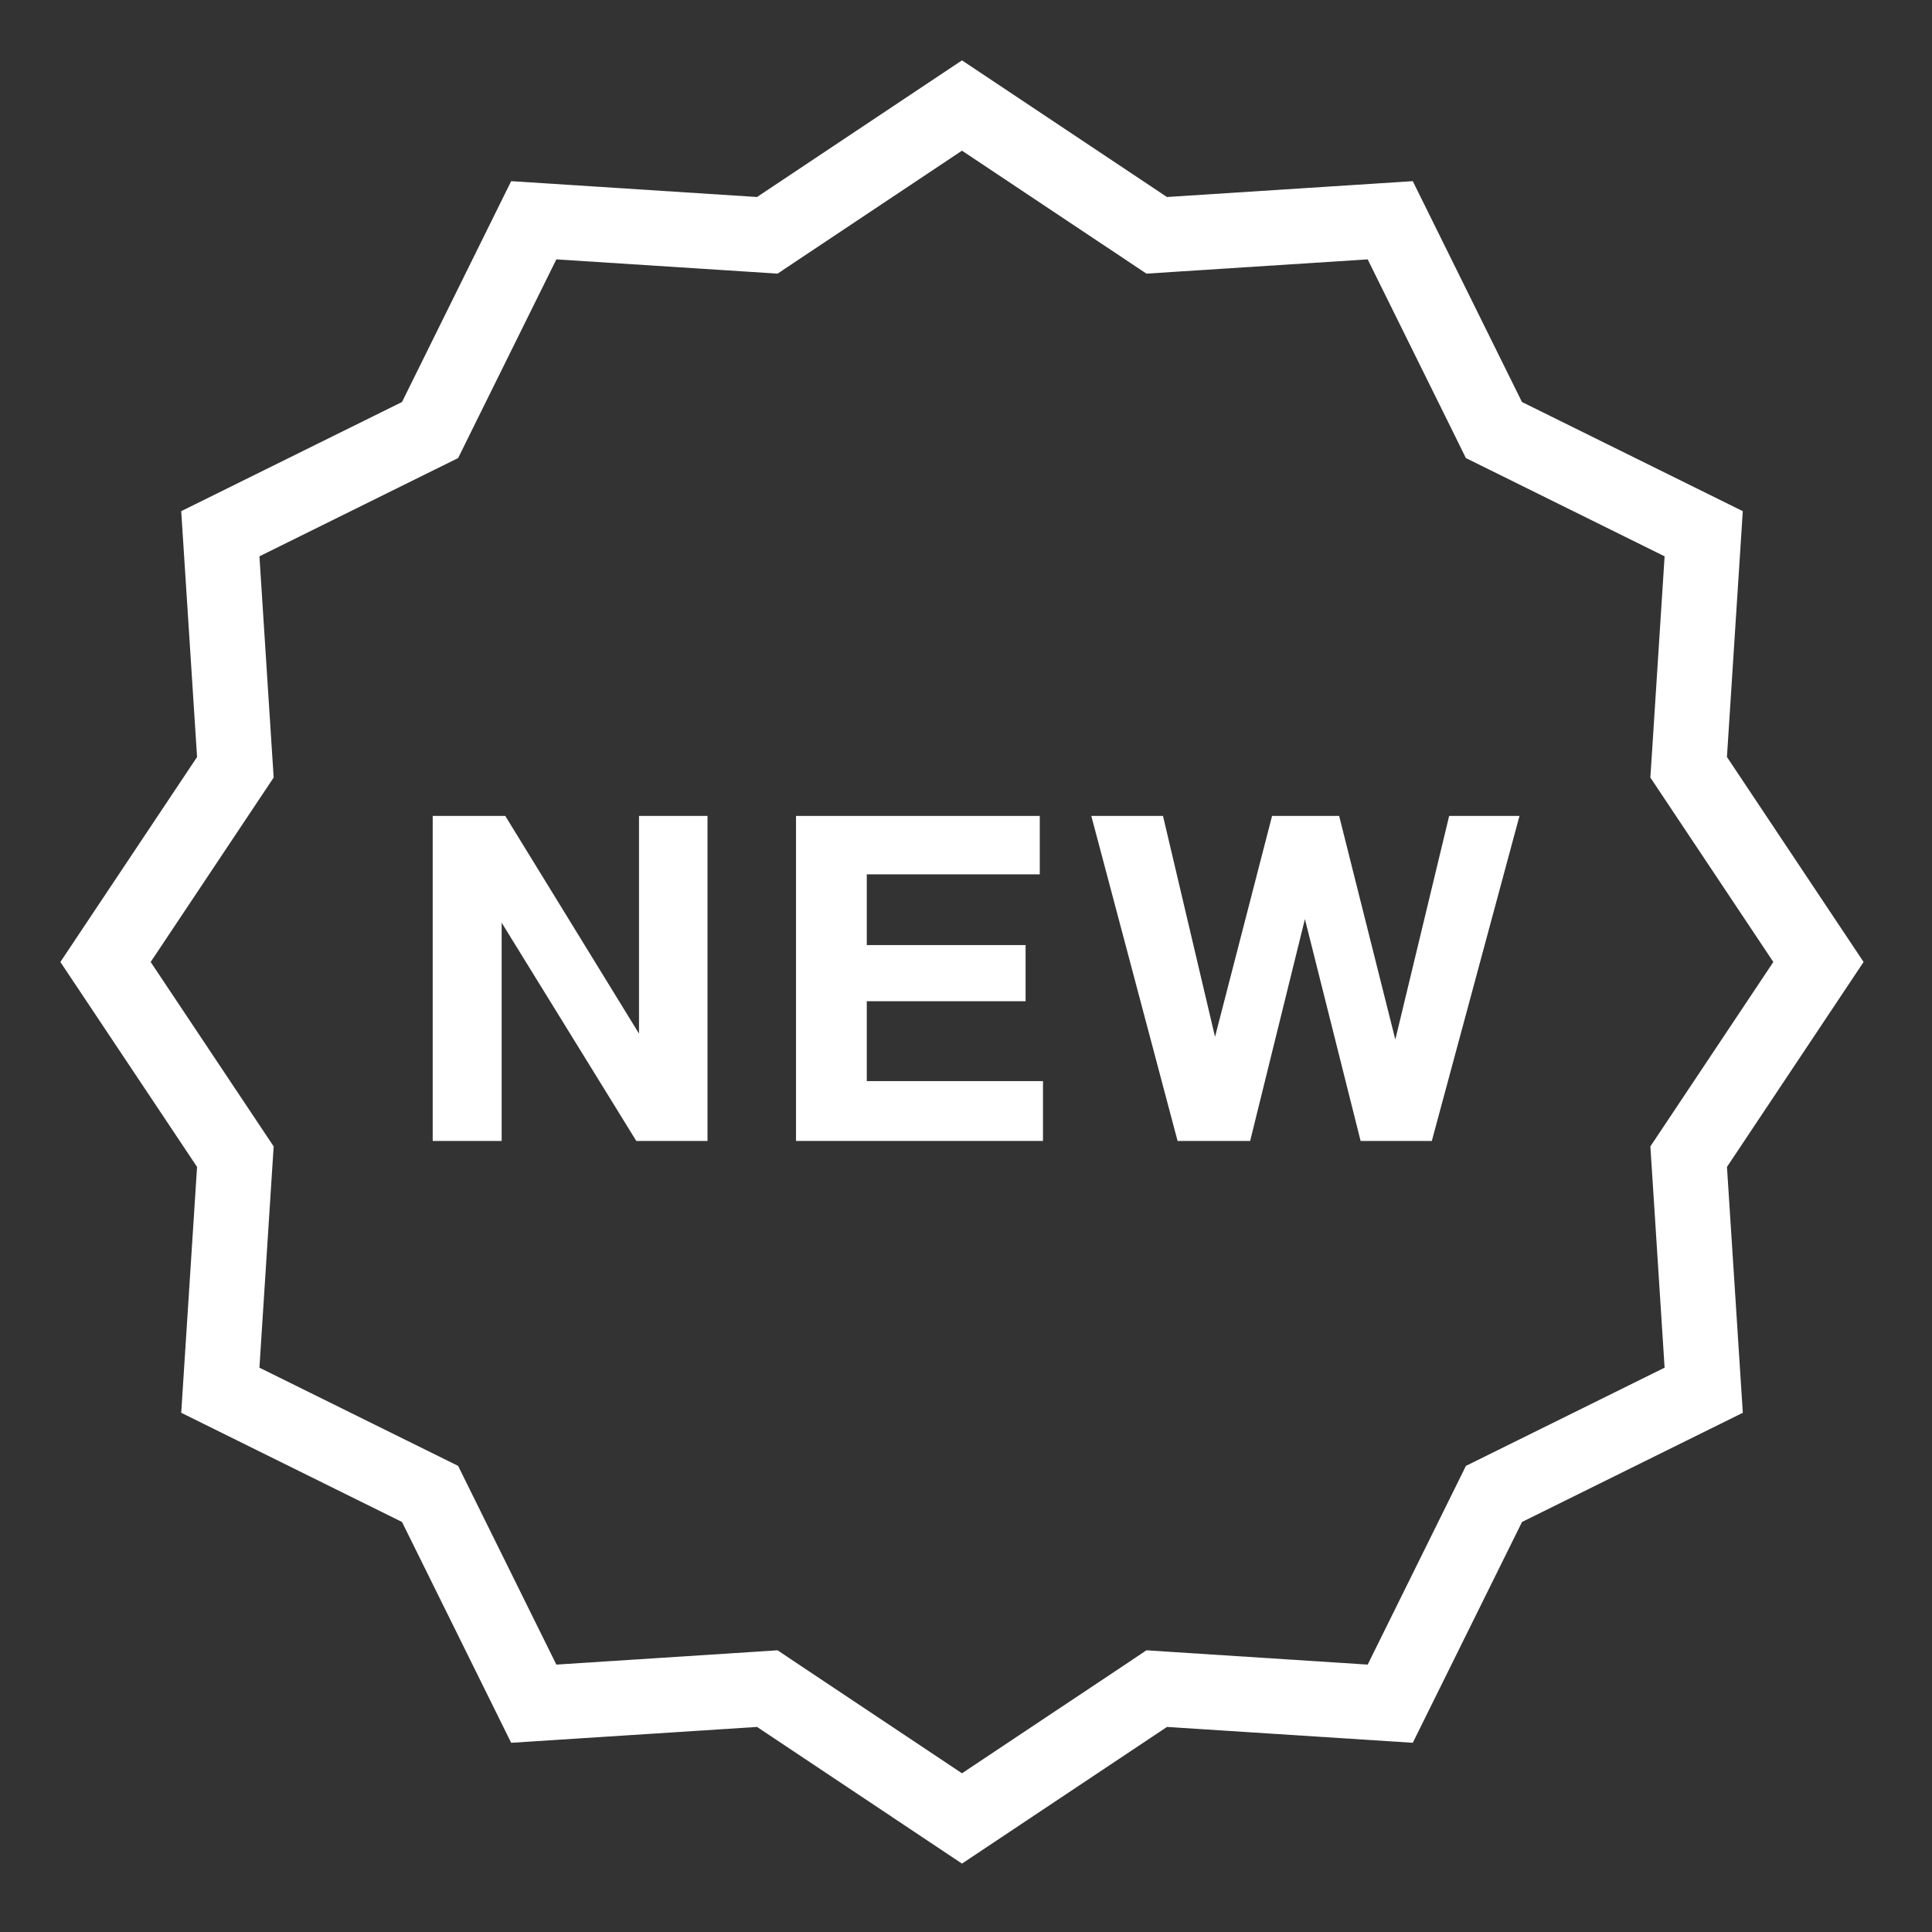
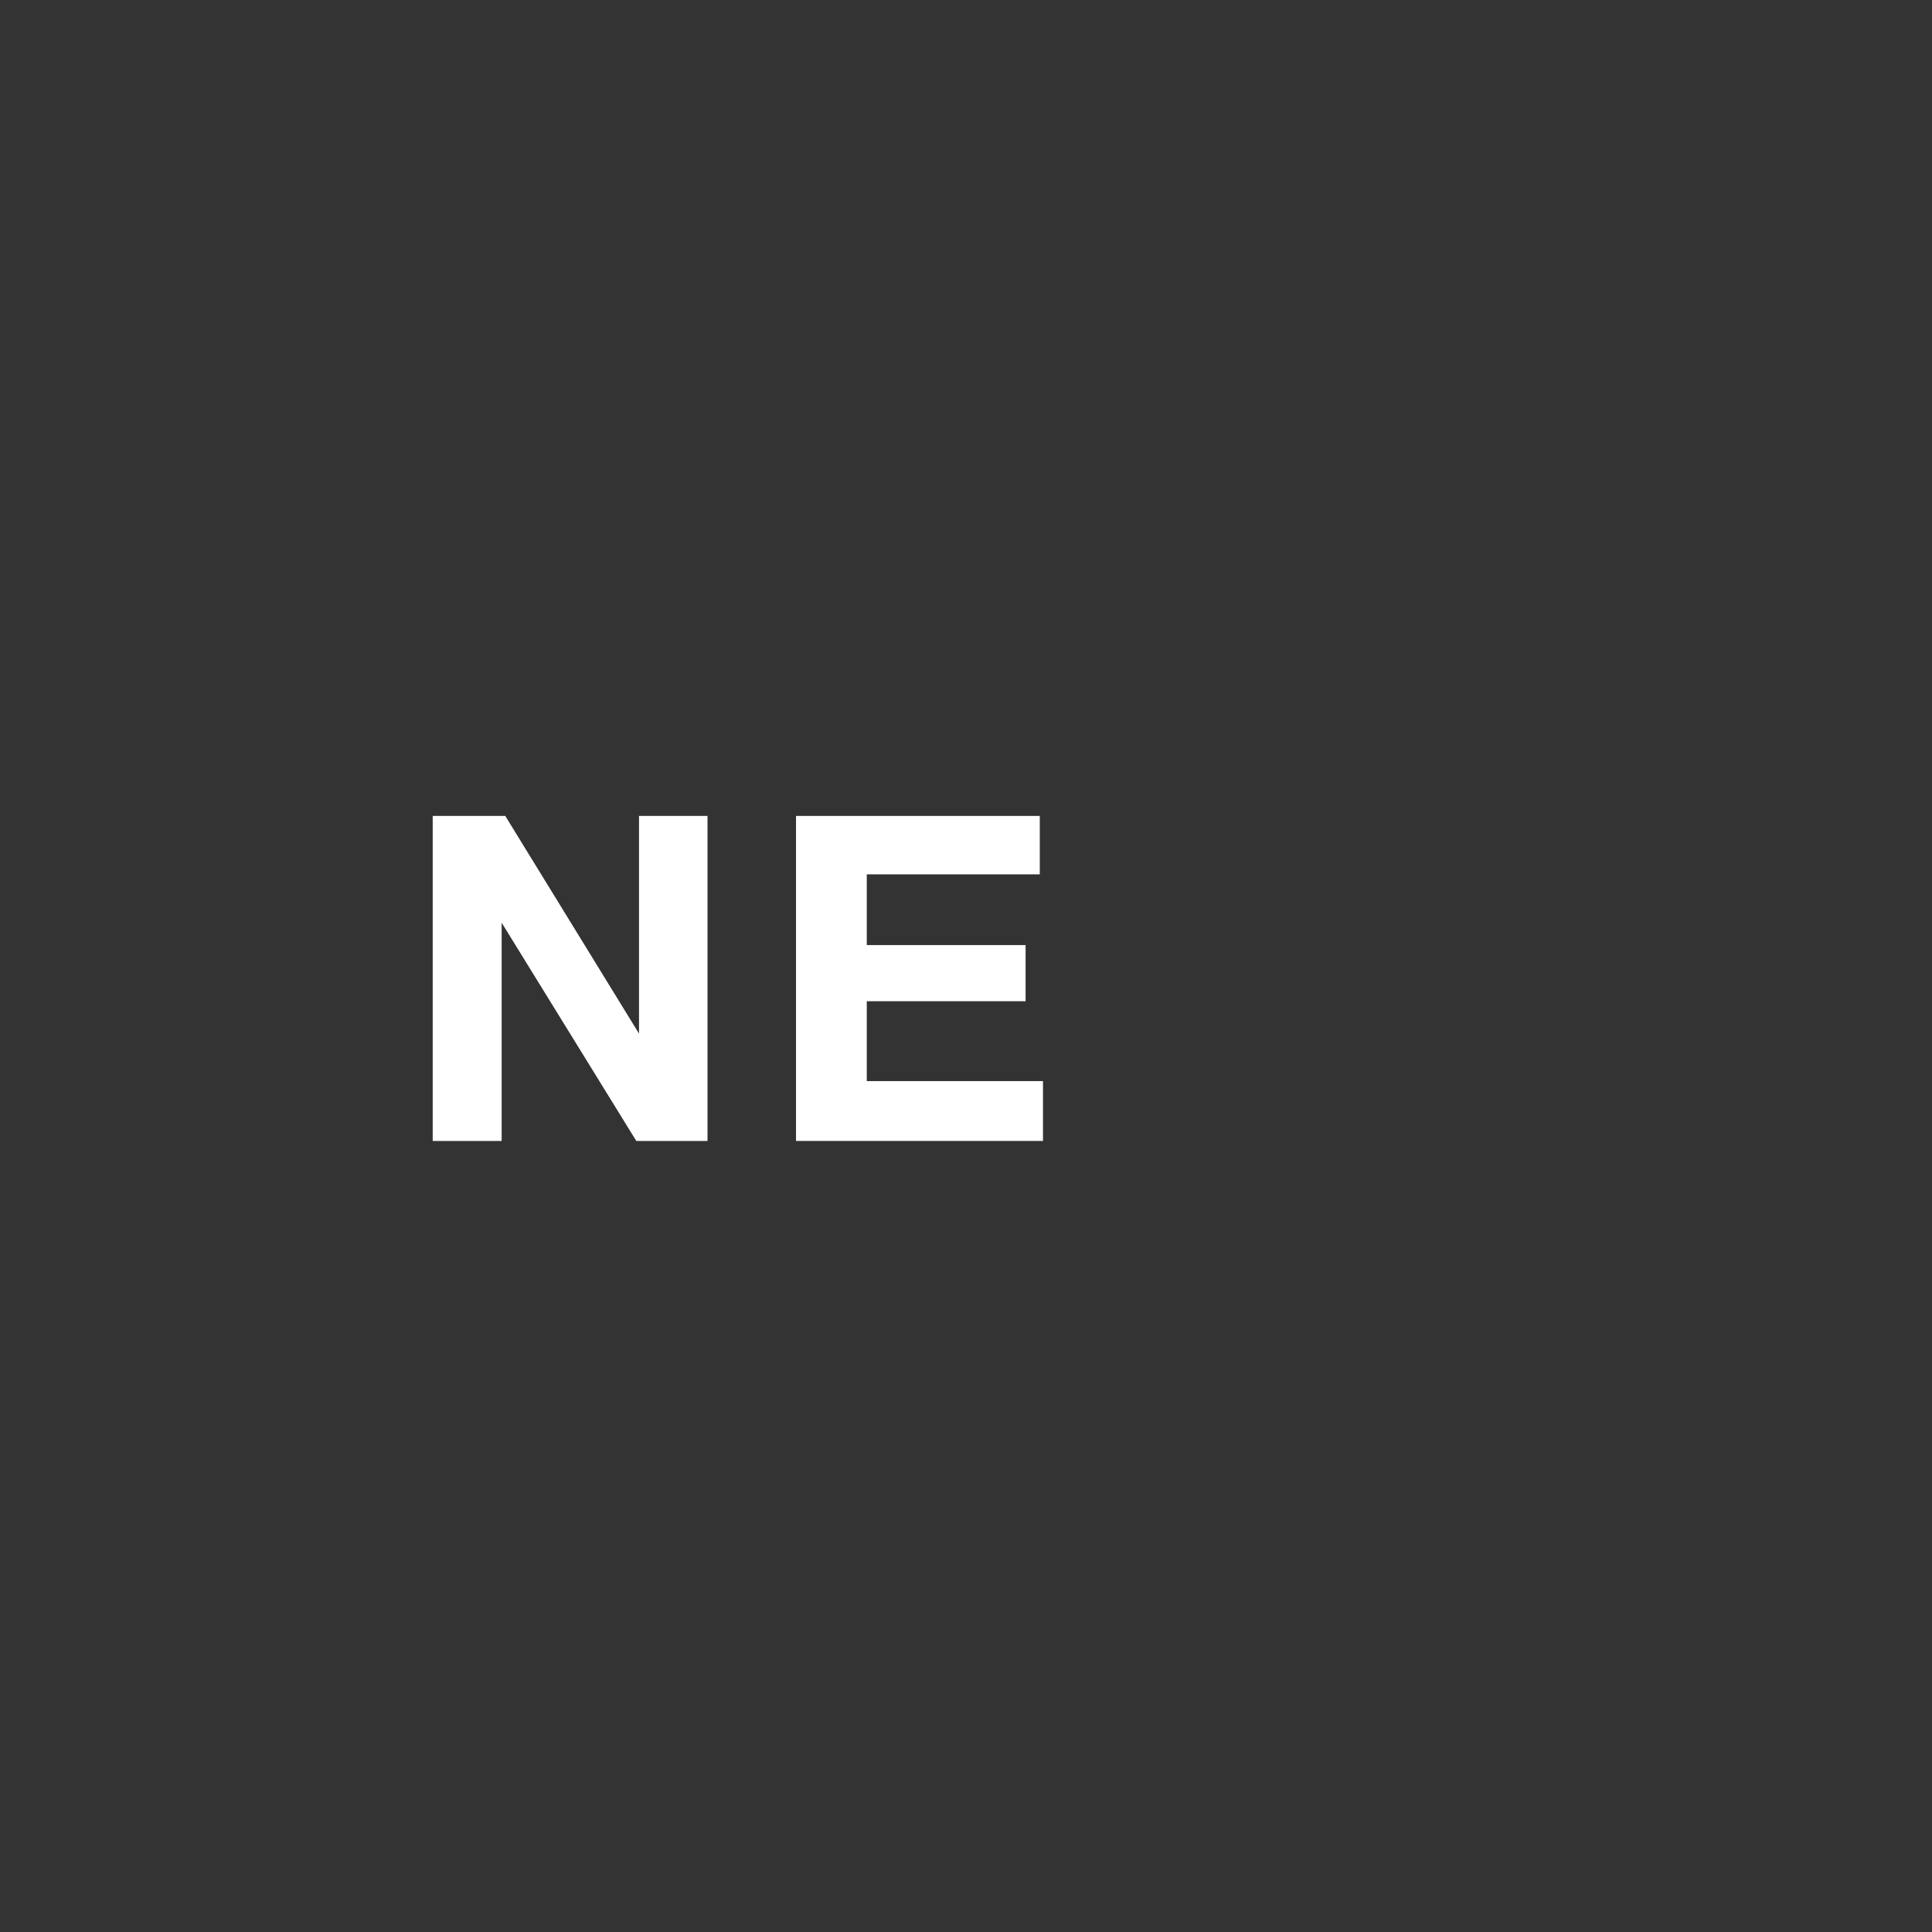
<svg xmlns="http://www.w3.org/2000/svg" width="64" height="64" viewBox="0 0 64 64" fill="none">
  <rect x="0" y="0" width="64" height="64" fill="#333333" stroke="none" />
-   <path d="M61.734 31.867L57.207 25.076L57.732 16.933L50.417 13.317L46.8 6.001L38.657 6.526L31.867 2L25.078 6.526L16.933 6.001L13.317 13.317L6.003 16.933L6.528 25.077L2 31.867L6.528 38.656L6.003 46.8L13.317 50.417L16.933 57.732L25.078 57.207L31.867 61.734L38.657 57.207L46.8 57.732L50.419 50.417L57.733 46.8L57.208 38.656L61.734 31.867ZM49.316 48.186L48.561 48.559L48.188 49.314L45.306 55.142L38.818 54.723L37.977 54.668L37.278 55.137L31.867 58.742L26.458 55.137L25.758 54.668L24.918 54.723L18.43 55.142L15.548 49.314L15.176 48.559L14.421 48.186L8.594 45.306L9.011 38.816L9.066 37.977L8.599 37.277L4.991 31.867L8.599 26.457L9.066 25.757L9.011 24.917L8.594 18.429L14.421 15.547L15.176 15.174L15.548 14.42L18.43 8.592L24.918 9.01L25.758 9.065L26.458 8.597L31.867 4.991L37.277 8.597L37.977 9.065L38.818 9.01L45.306 8.592L48.188 14.42L48.559 15.174L49.314 15.547L55.142 18.429L54.725 24.917L54.67 25.756L55.137 26.457L58.744 31.867L55.137 37.277L54.67 37.977L54.725 38.816L55.142 45.306L49.316 48.186Z" fill="white" />
  <path d="M21.168 27.029V34.24L16.738 27.029H14.334V37.795H16.618V30.566L21.078 37.795H23.437V27.029H21.168Z" fill="white" />
  <path d="M28.713 35.813V33.167H33.974V31.307H28.713V28.964H34.444V27.029H26.369V37.795H34.55V35.813H28.713Z" fill="white" />
-   <path d="M48.005 27.029L46.222 34.437L44.361 27.029H42.139L40.249 34.346L38.526 27.029H36.151L39.009 37.795H41.413L43.227 30.446L45.072 37.795H47.431L50.335 27.029H48.005Z" fill="white" />
</svg>